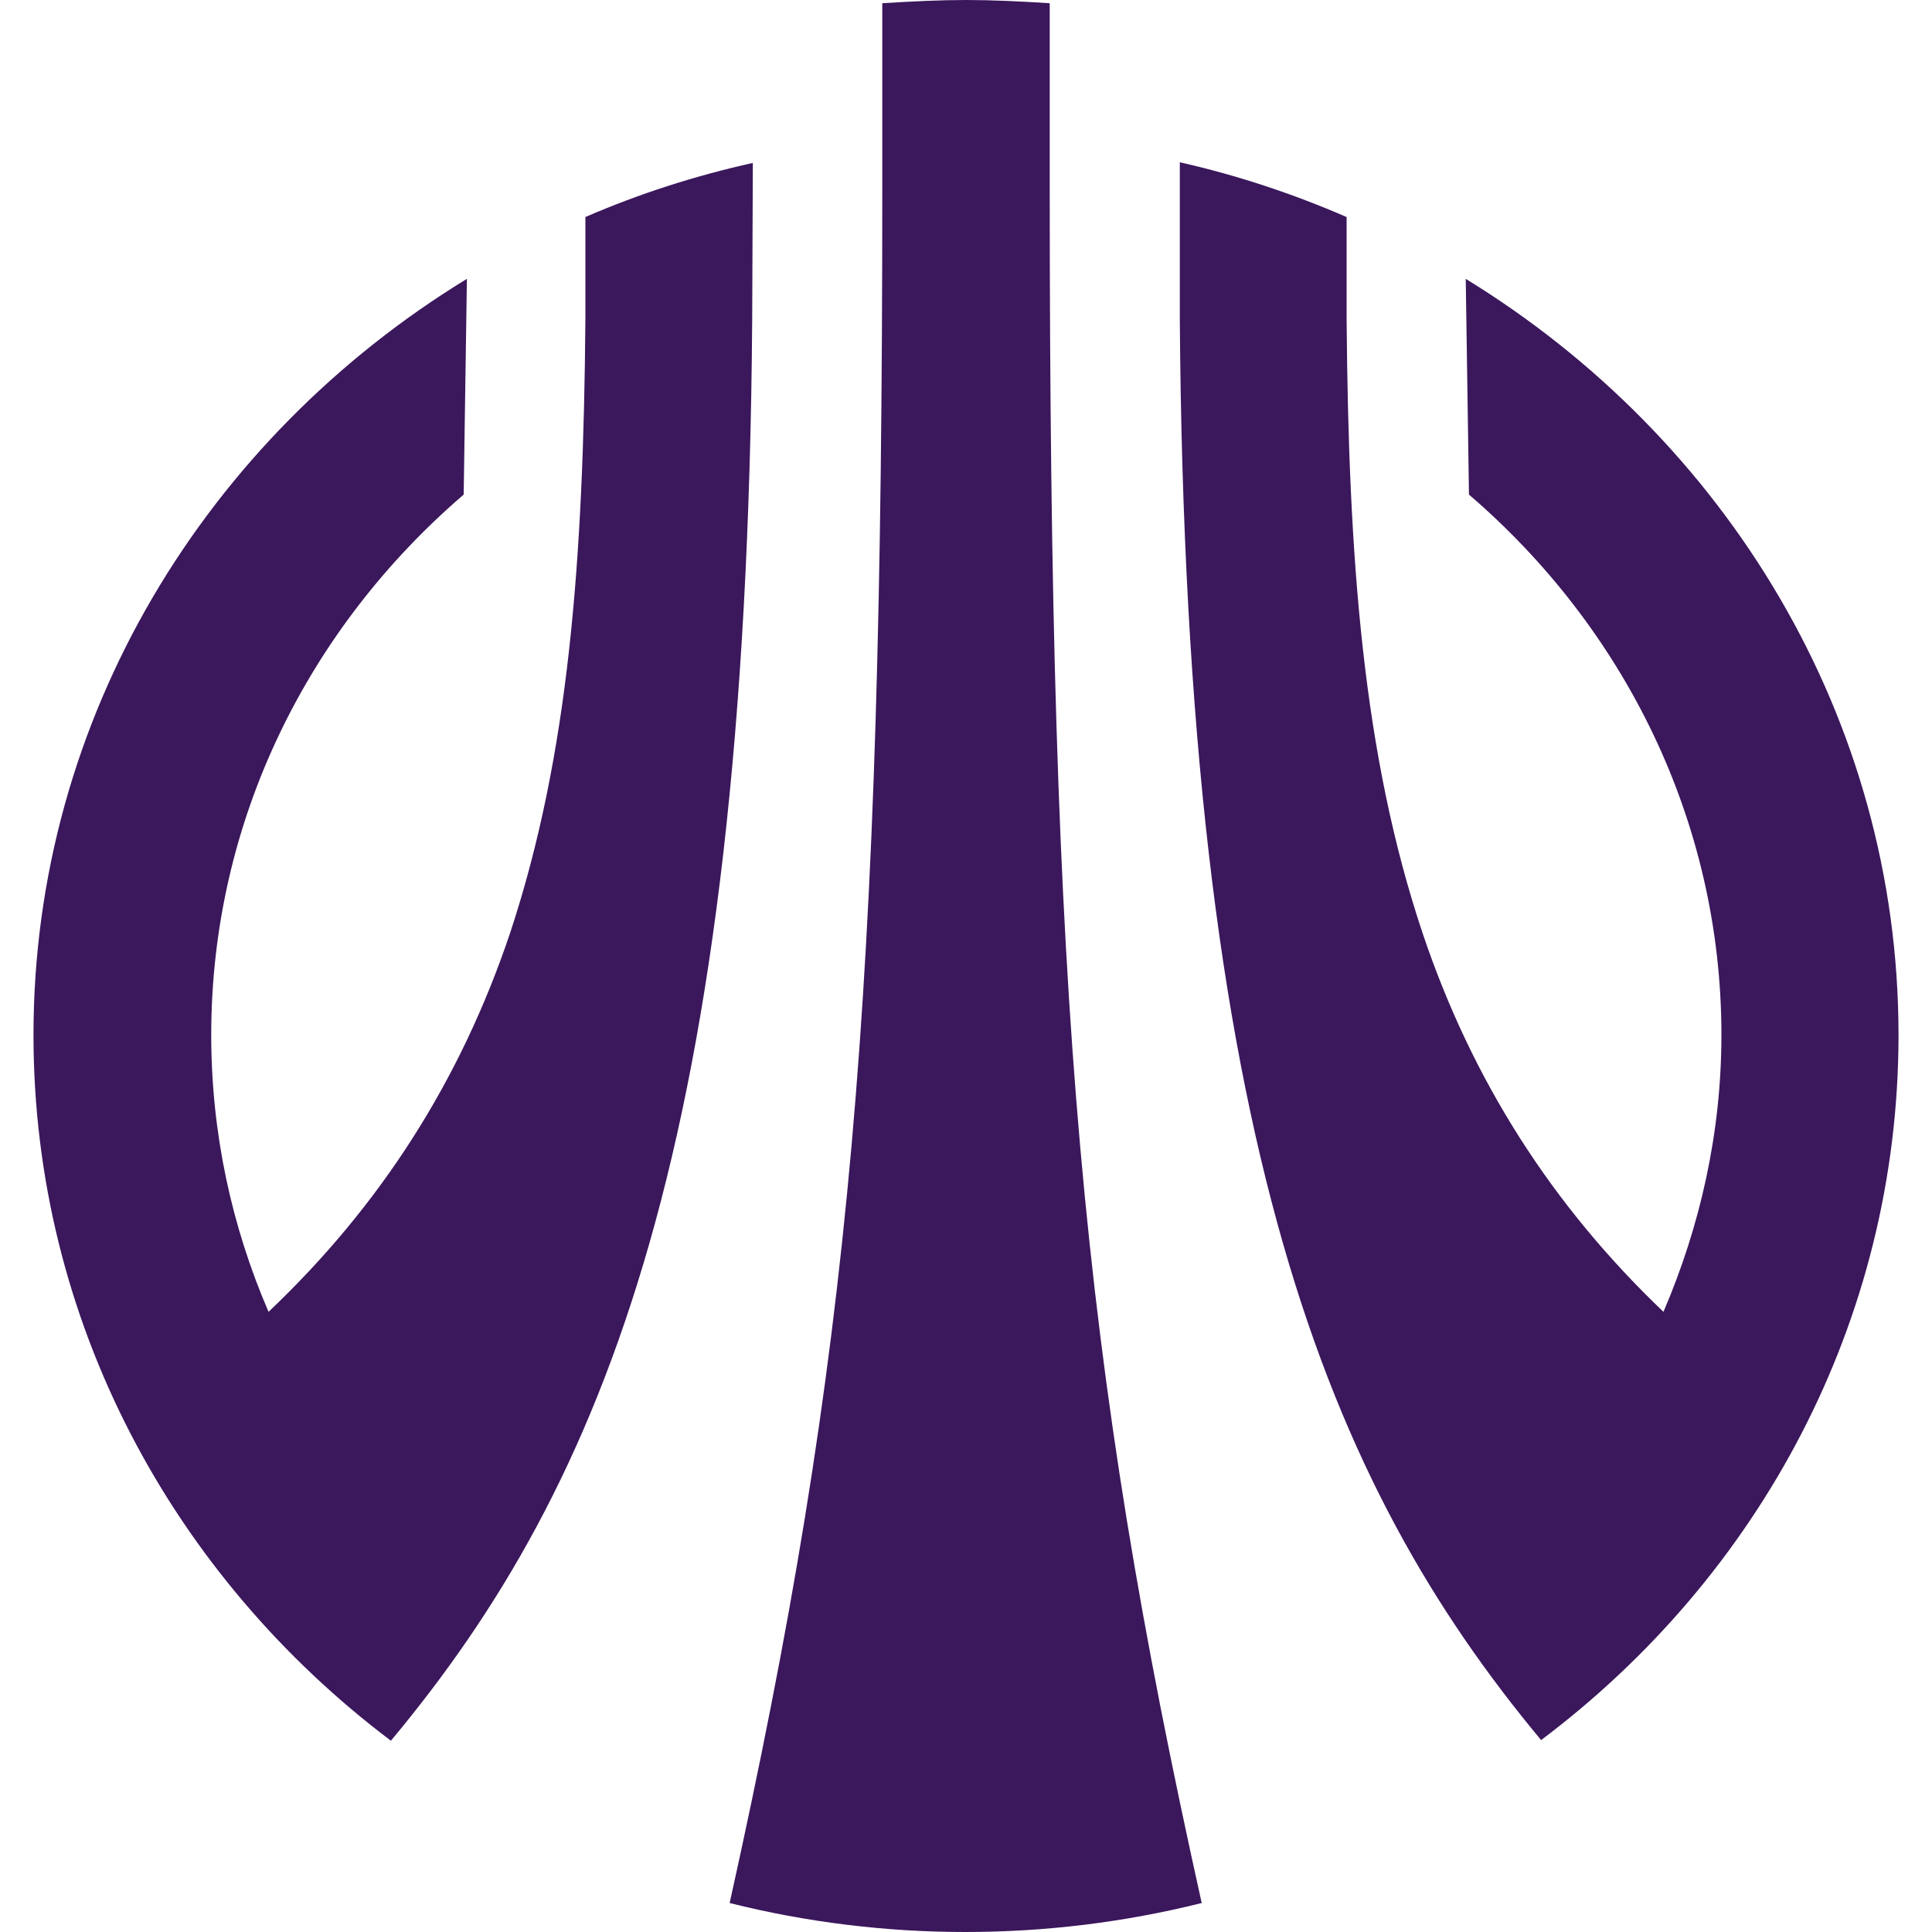
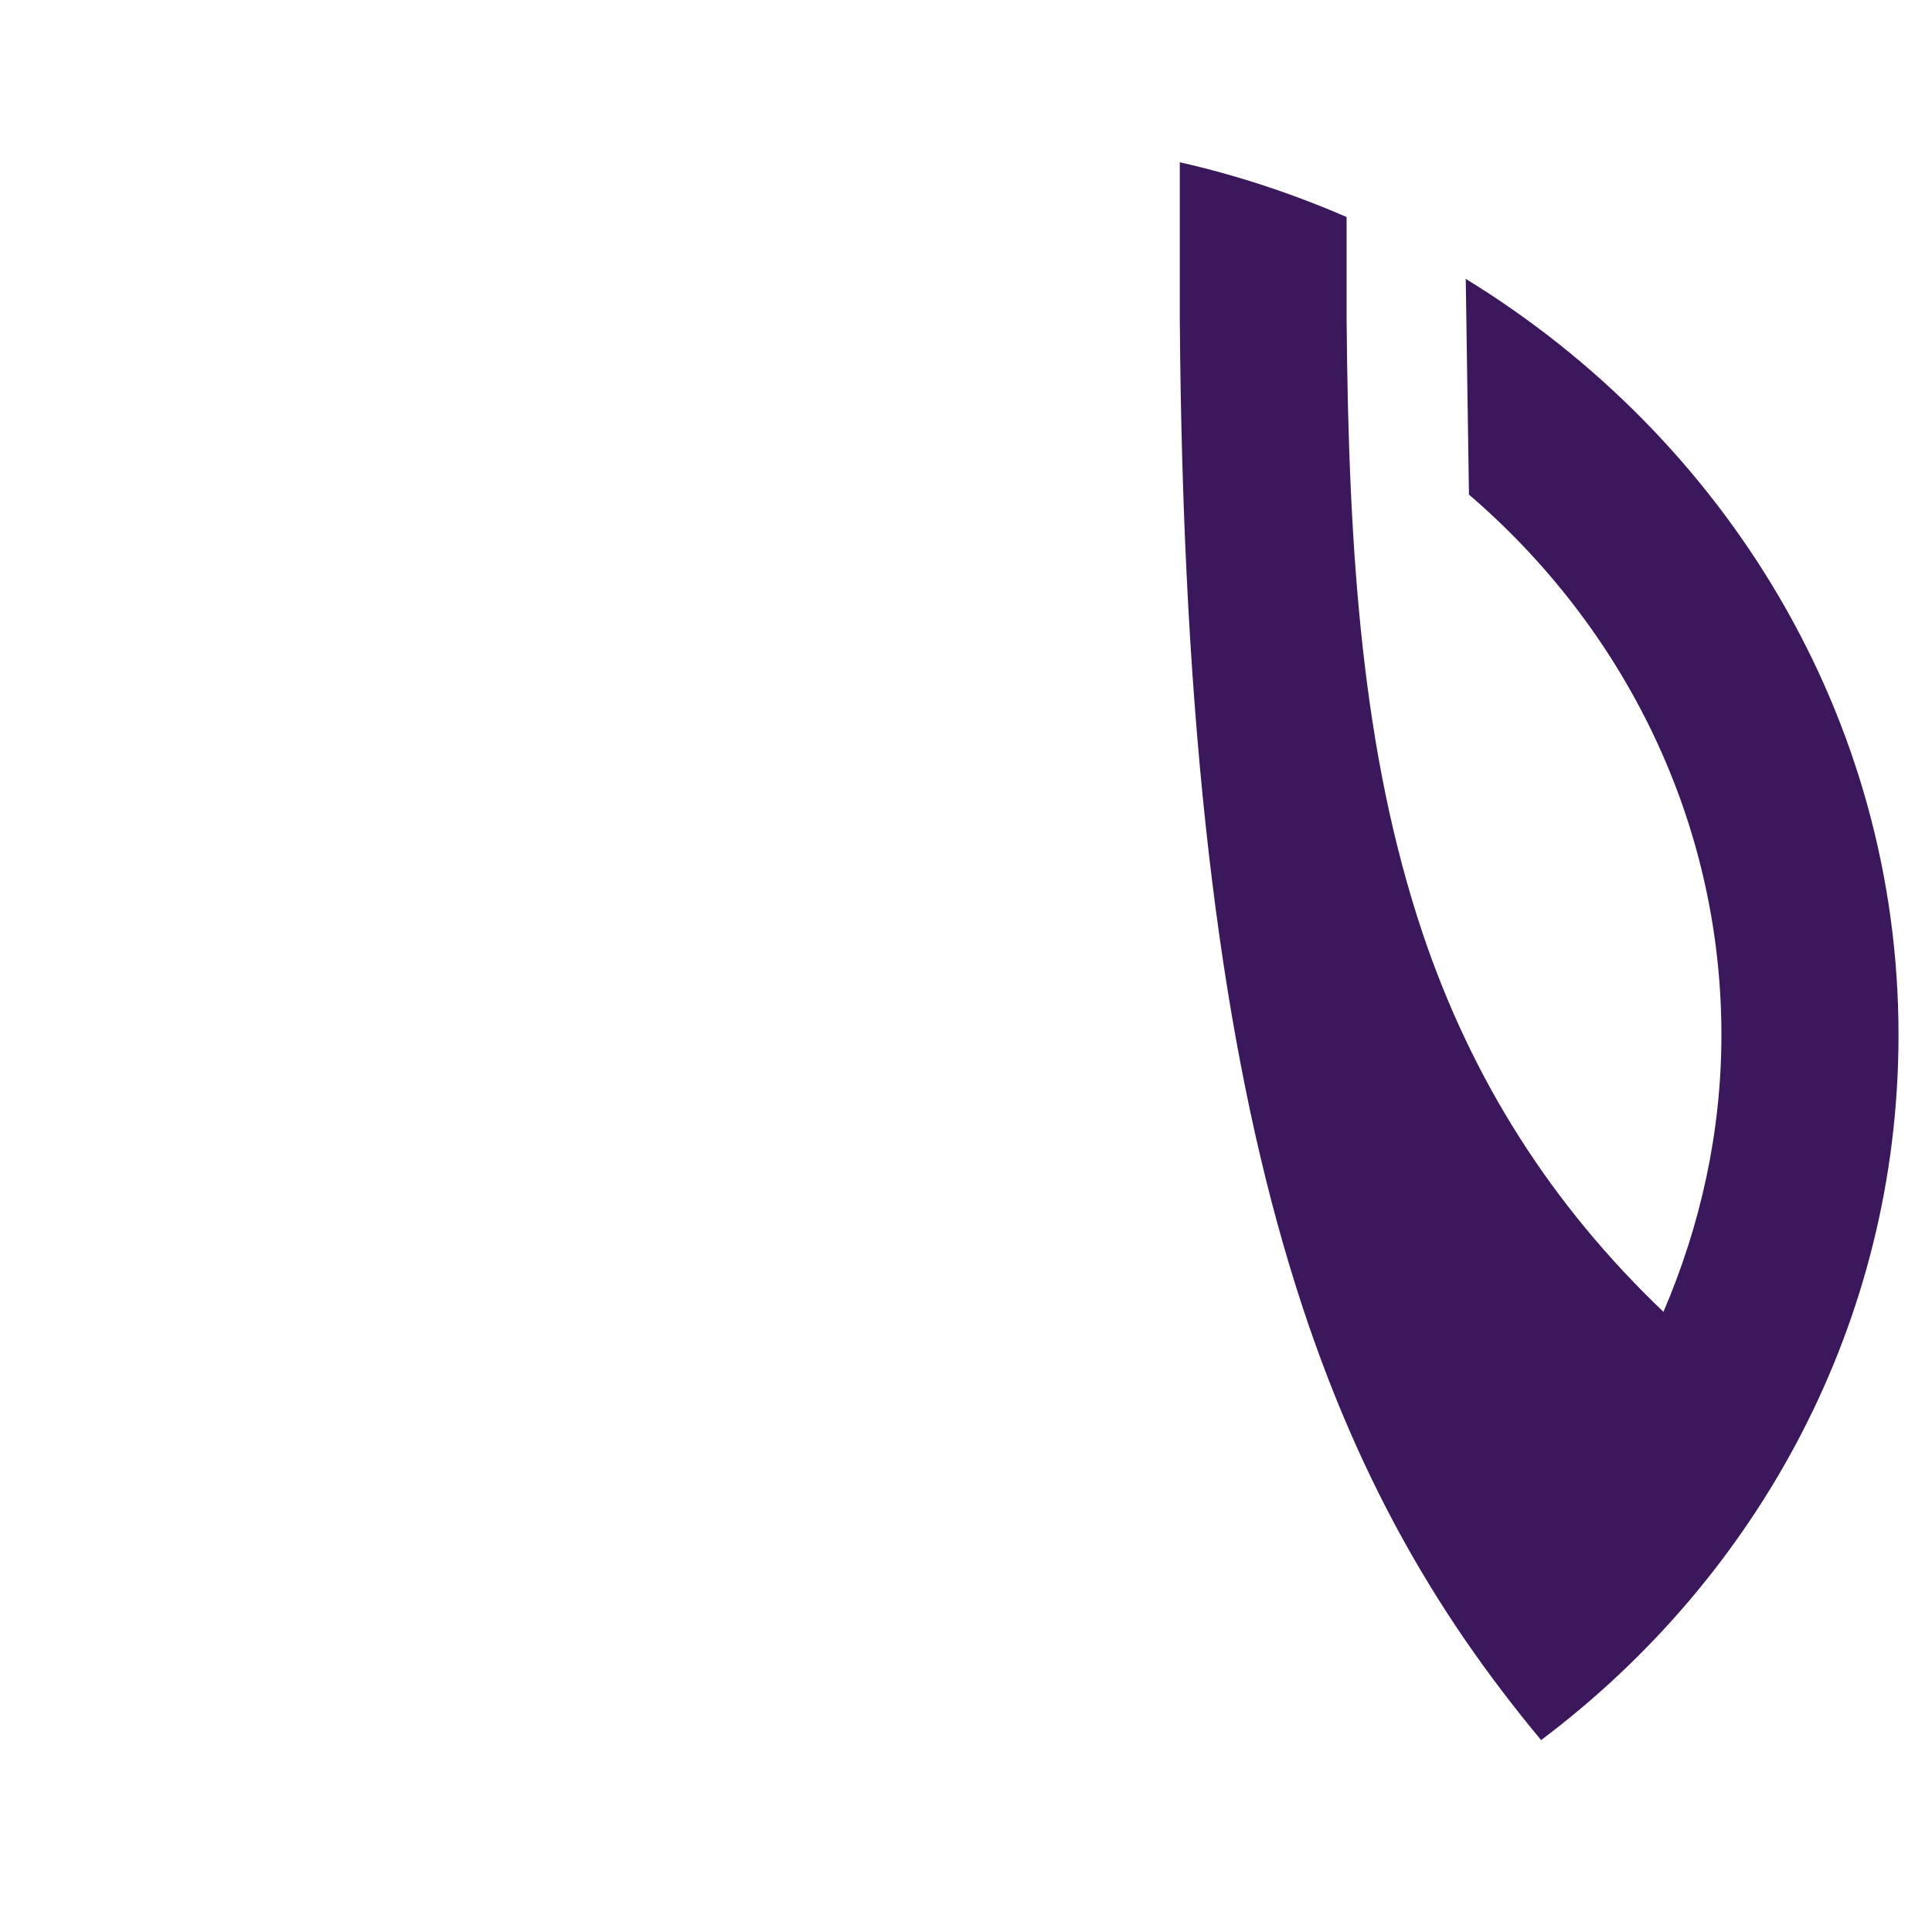
<svg xmlns="http://www.w3.org/2000/svg" xml:space="preserve" width="30px" height="30px" version="1.1" style="shape-rendering:geometricPrecision; text-rendering:geometricPrecision; image-rendering:optimizeQuality; fill-rule:evenodd; clip-rule:evenodd" viewBox="0 0 30 30">
  <defs>
    <style type="text/css">
   
    .fil0 {fill:#3B175C;fill-rule:nonzero}
   
  </style>
  </defs>
  <g id="Слой_x0020_1">
    <g id="_2049211274944">
      <path class="fil0" d="M29.48 16.07c0,-4.93 -2.69,-9.27 -6.72,-11.74l0.05 3.35c2.4,2.06 3.92,5.06 3.92,8.39 0,1.52 -0.33,2.97 -0.9,4.3 -1.73,-1.65 -2.97,-3.59 -3.74,-5.88 -0.93,-2.78 -1.15,-5.82 -1.18,-9.53l0 -1.59c-0.83,-0.36 -1.7,-0.65 -2.59,-0.85l0 2.44c0.09,12.81 2.31,18.09 5.61,22.06l0.01 0 -0.01 0c3.38,-2.54 5.55,-6.5 5.55,-10.95 0,0.01 0,0.01 0,0z" />
-       <path class="fil0" d="M11.68 4.96l0.01 -2.43c-0.9,0.2 -1.77,0.48 -2.6,0.84l0 1.59c-0.03,3.71 -0.25,6.75 -1.17,9.53 -0.77,2.29 -2.01,4.23 -3.75,5.88 -0.57,-1.32 -0.89,-2.77 -0.89,-4.3 0,-3.33 1.51,-6.32 3.92,-8.39l0.05 -3.35c-4.04,2.47 -6.73,6.81 -6.73,11.74l0 0c0,4.45 2.17,8.41 5.55,10.96l-0.01 -0.01 0.01 0.01c3.31,-3.97 5.52,-9.26 5.61,-22.07z" />
-       <path class="fil0" d="M16.3 0.05c-0.47,-0.03 -0.9,-0.05 -1.3,-0.05 -0.4,0 -0.82,0.02 -1.3,0.05l0 2.88c0,12.62 -0.48,18.1 -2.37,26.62 2.39,0.6 4.93,0.6 7.33,0 -1.88,-8.45 -2.36,-13.94 -2.36,-26.62l0 -2.88 0 0z" />
    </g>
  </g>
</svg>